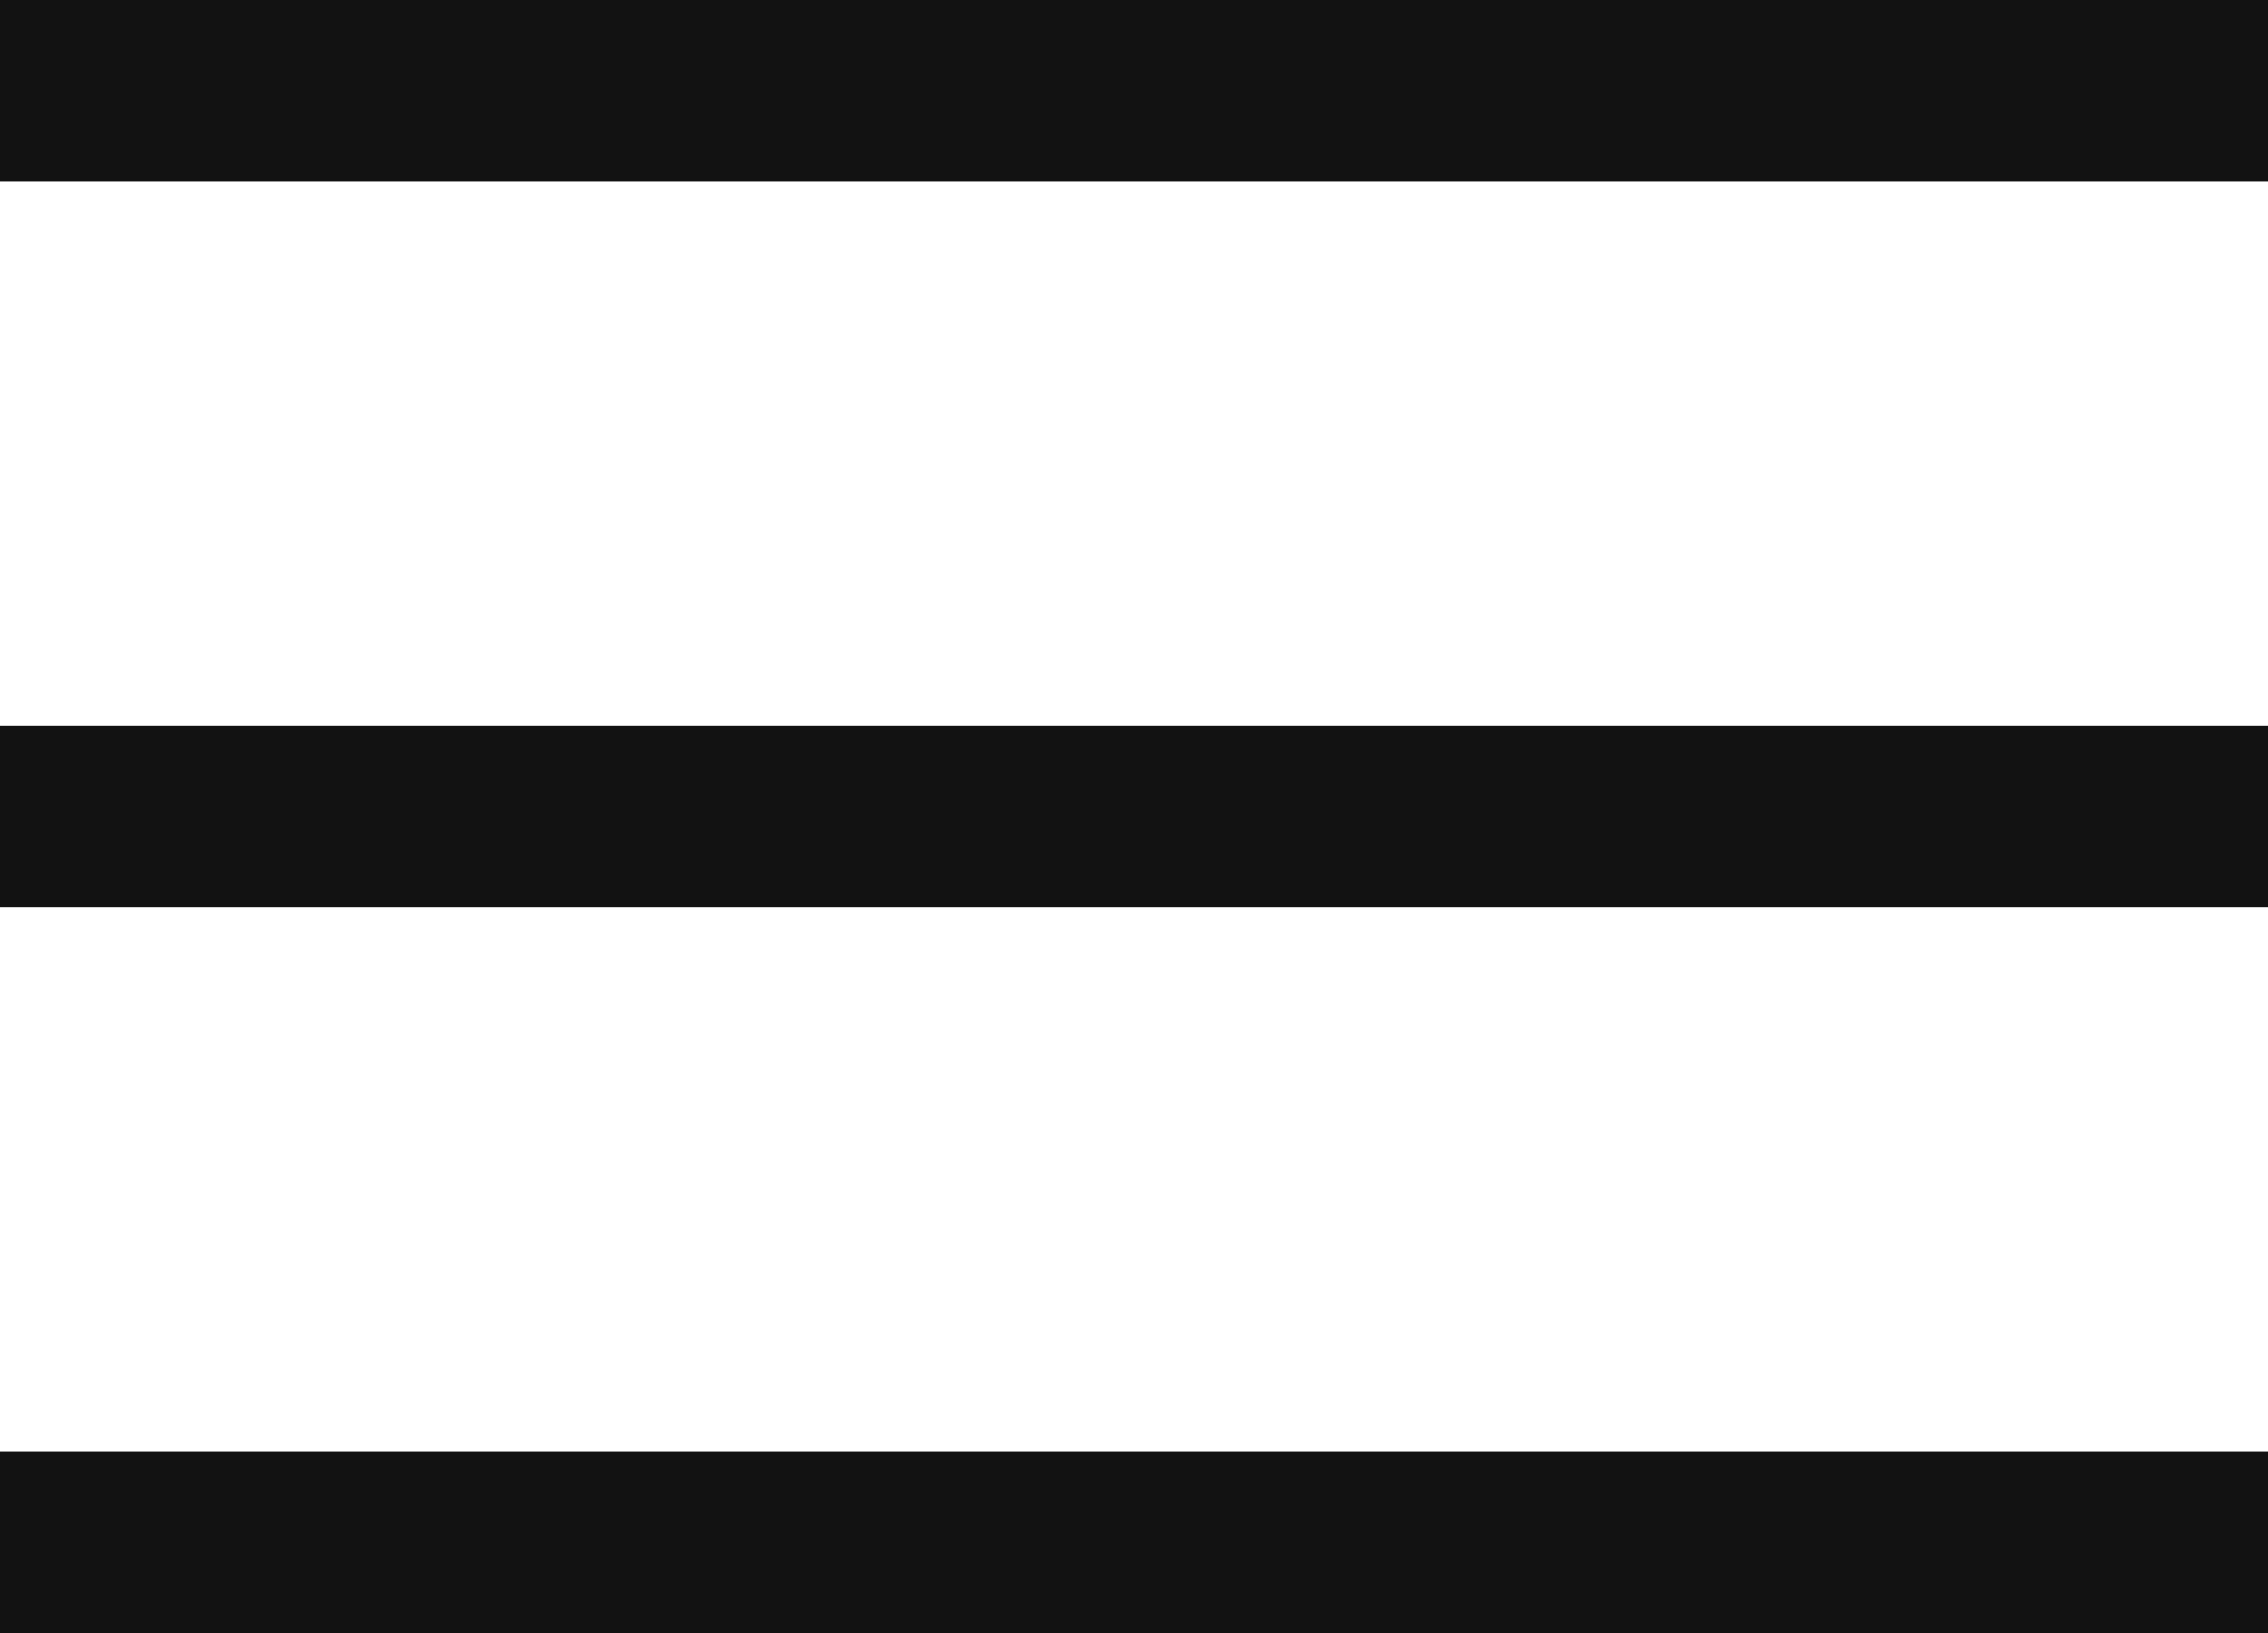
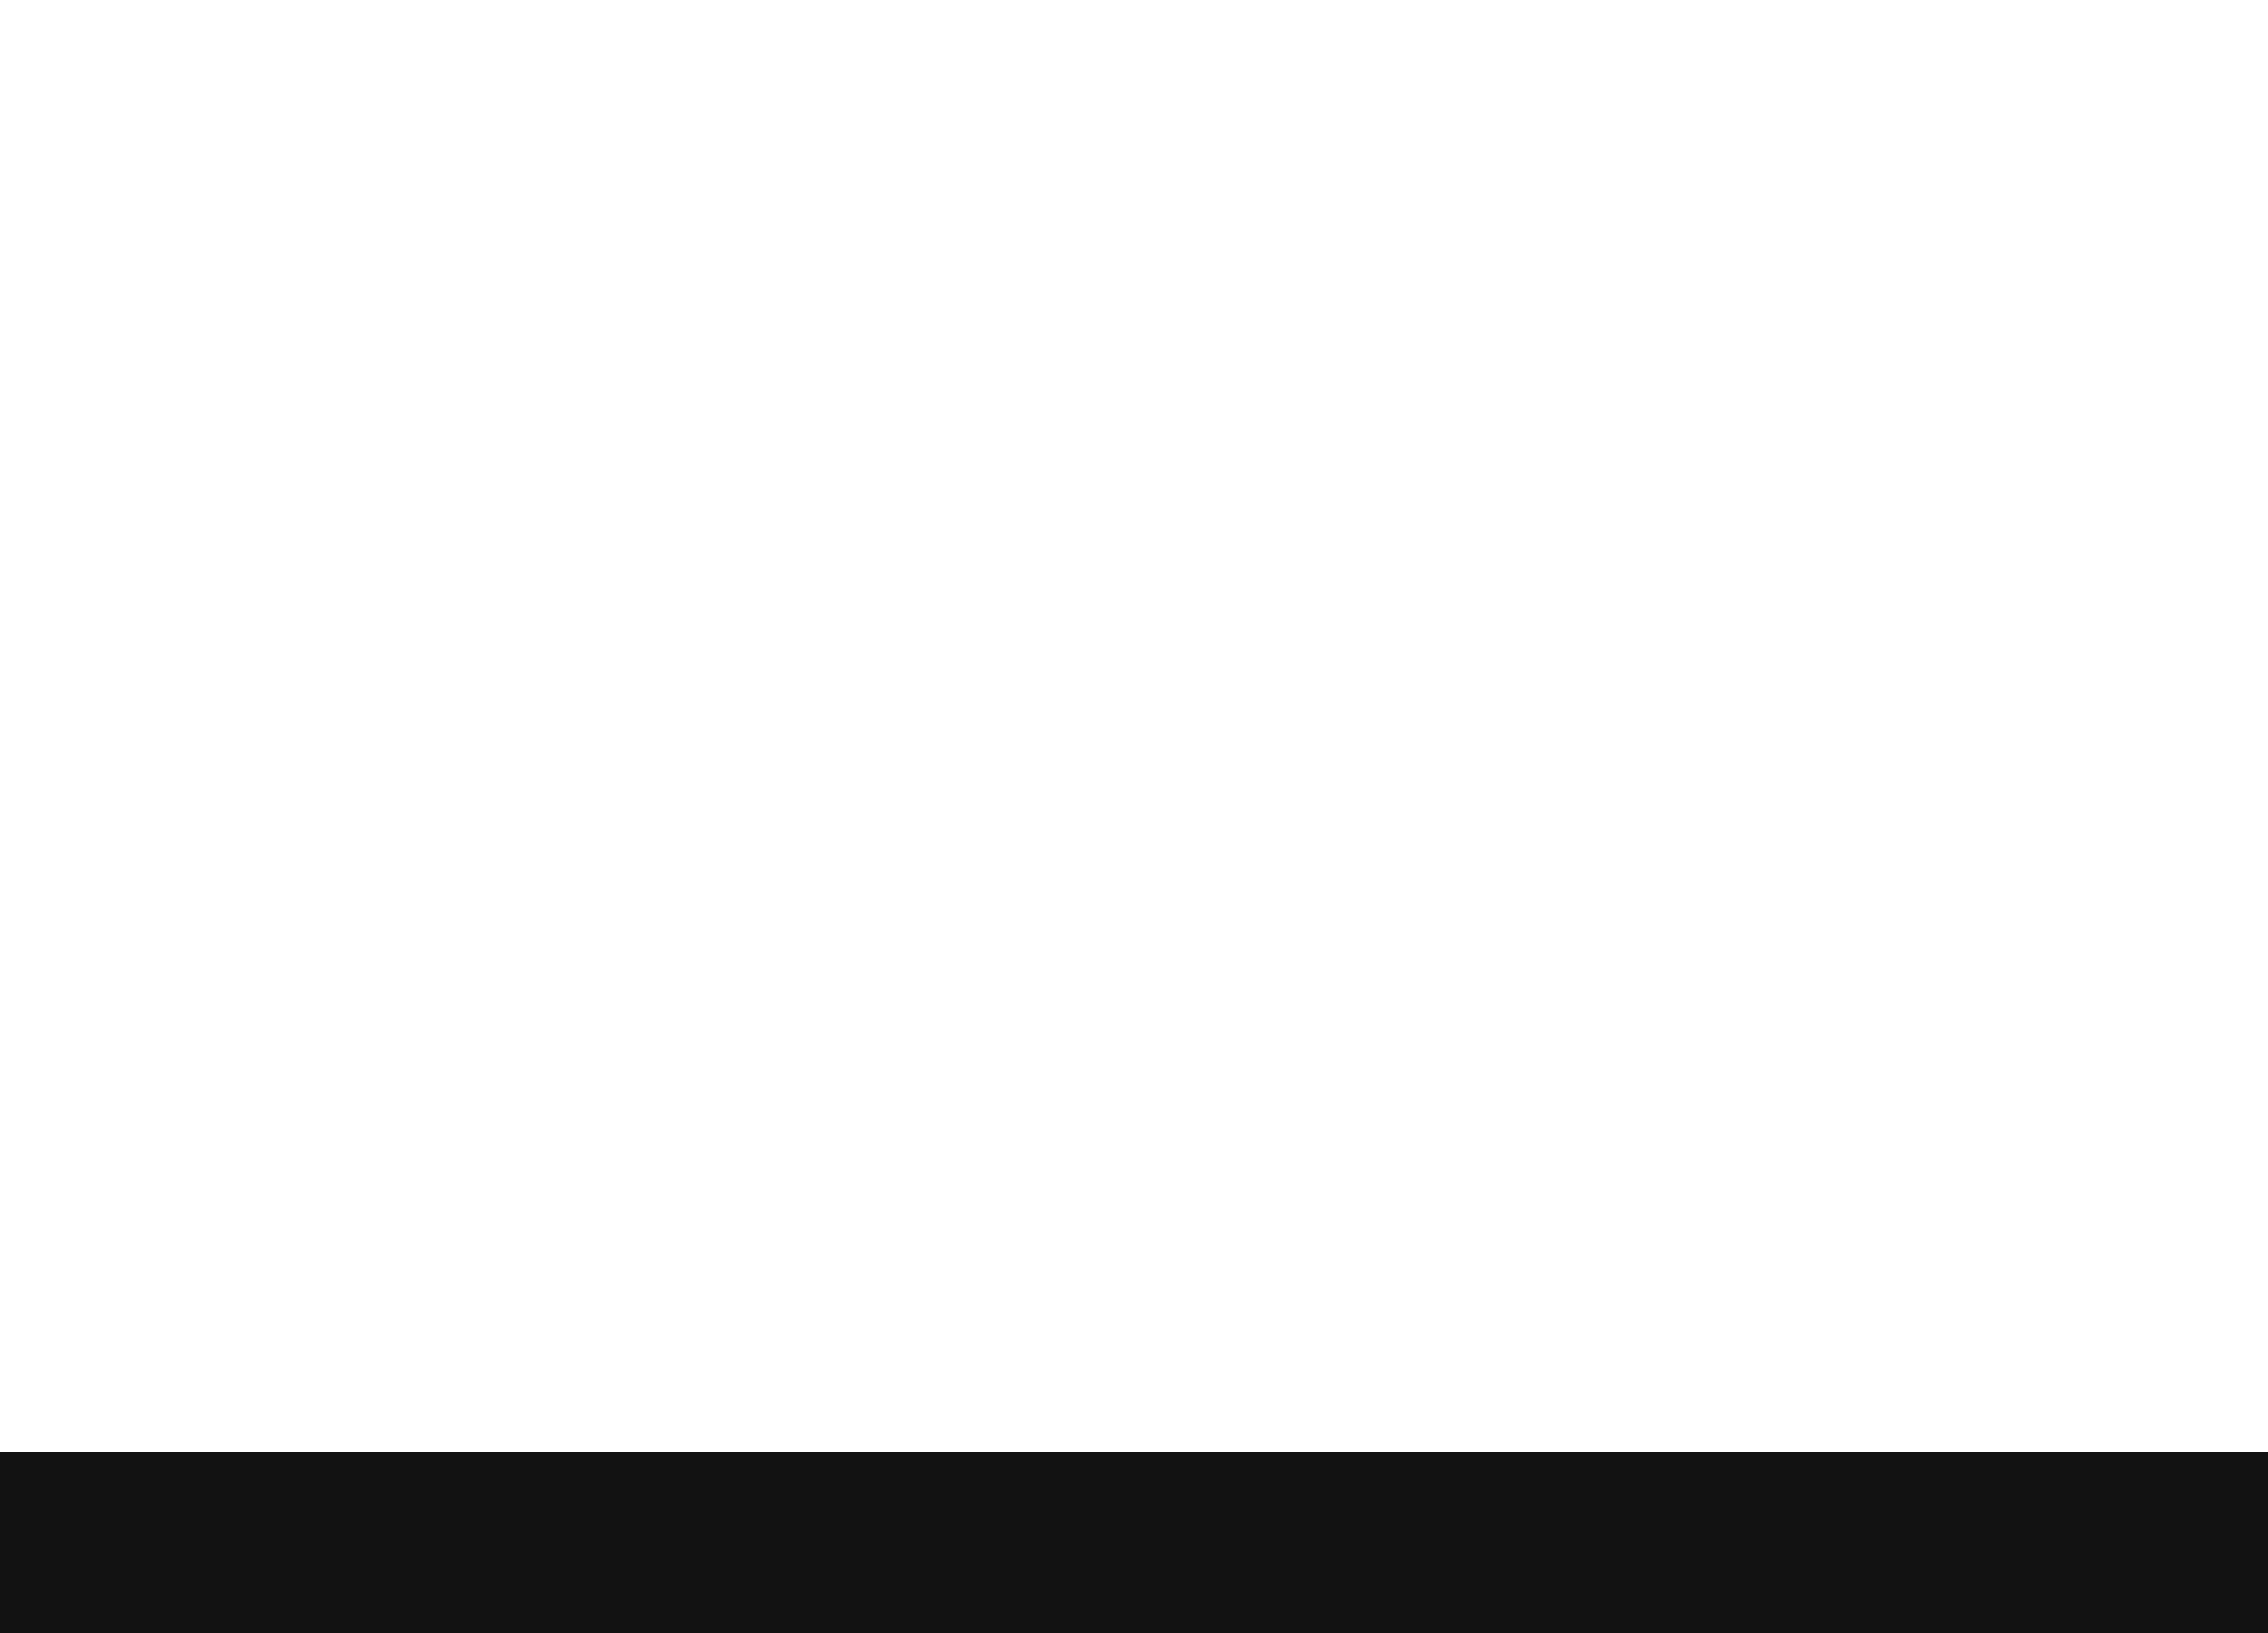
<svg xmlns="http://www.w3.org/2000/svg" width="25" height="18" viewBox="0 0 25 18" fill="none">
-   <path d="M25 1H0" stroke="#121212" stroke-width="2" />
-   <path d="M25 9H0" stroke="#121212" stroke-width="2" />
  <path d="M25 17H0" stroke="#121212" stroke-width="2" />
</svg>